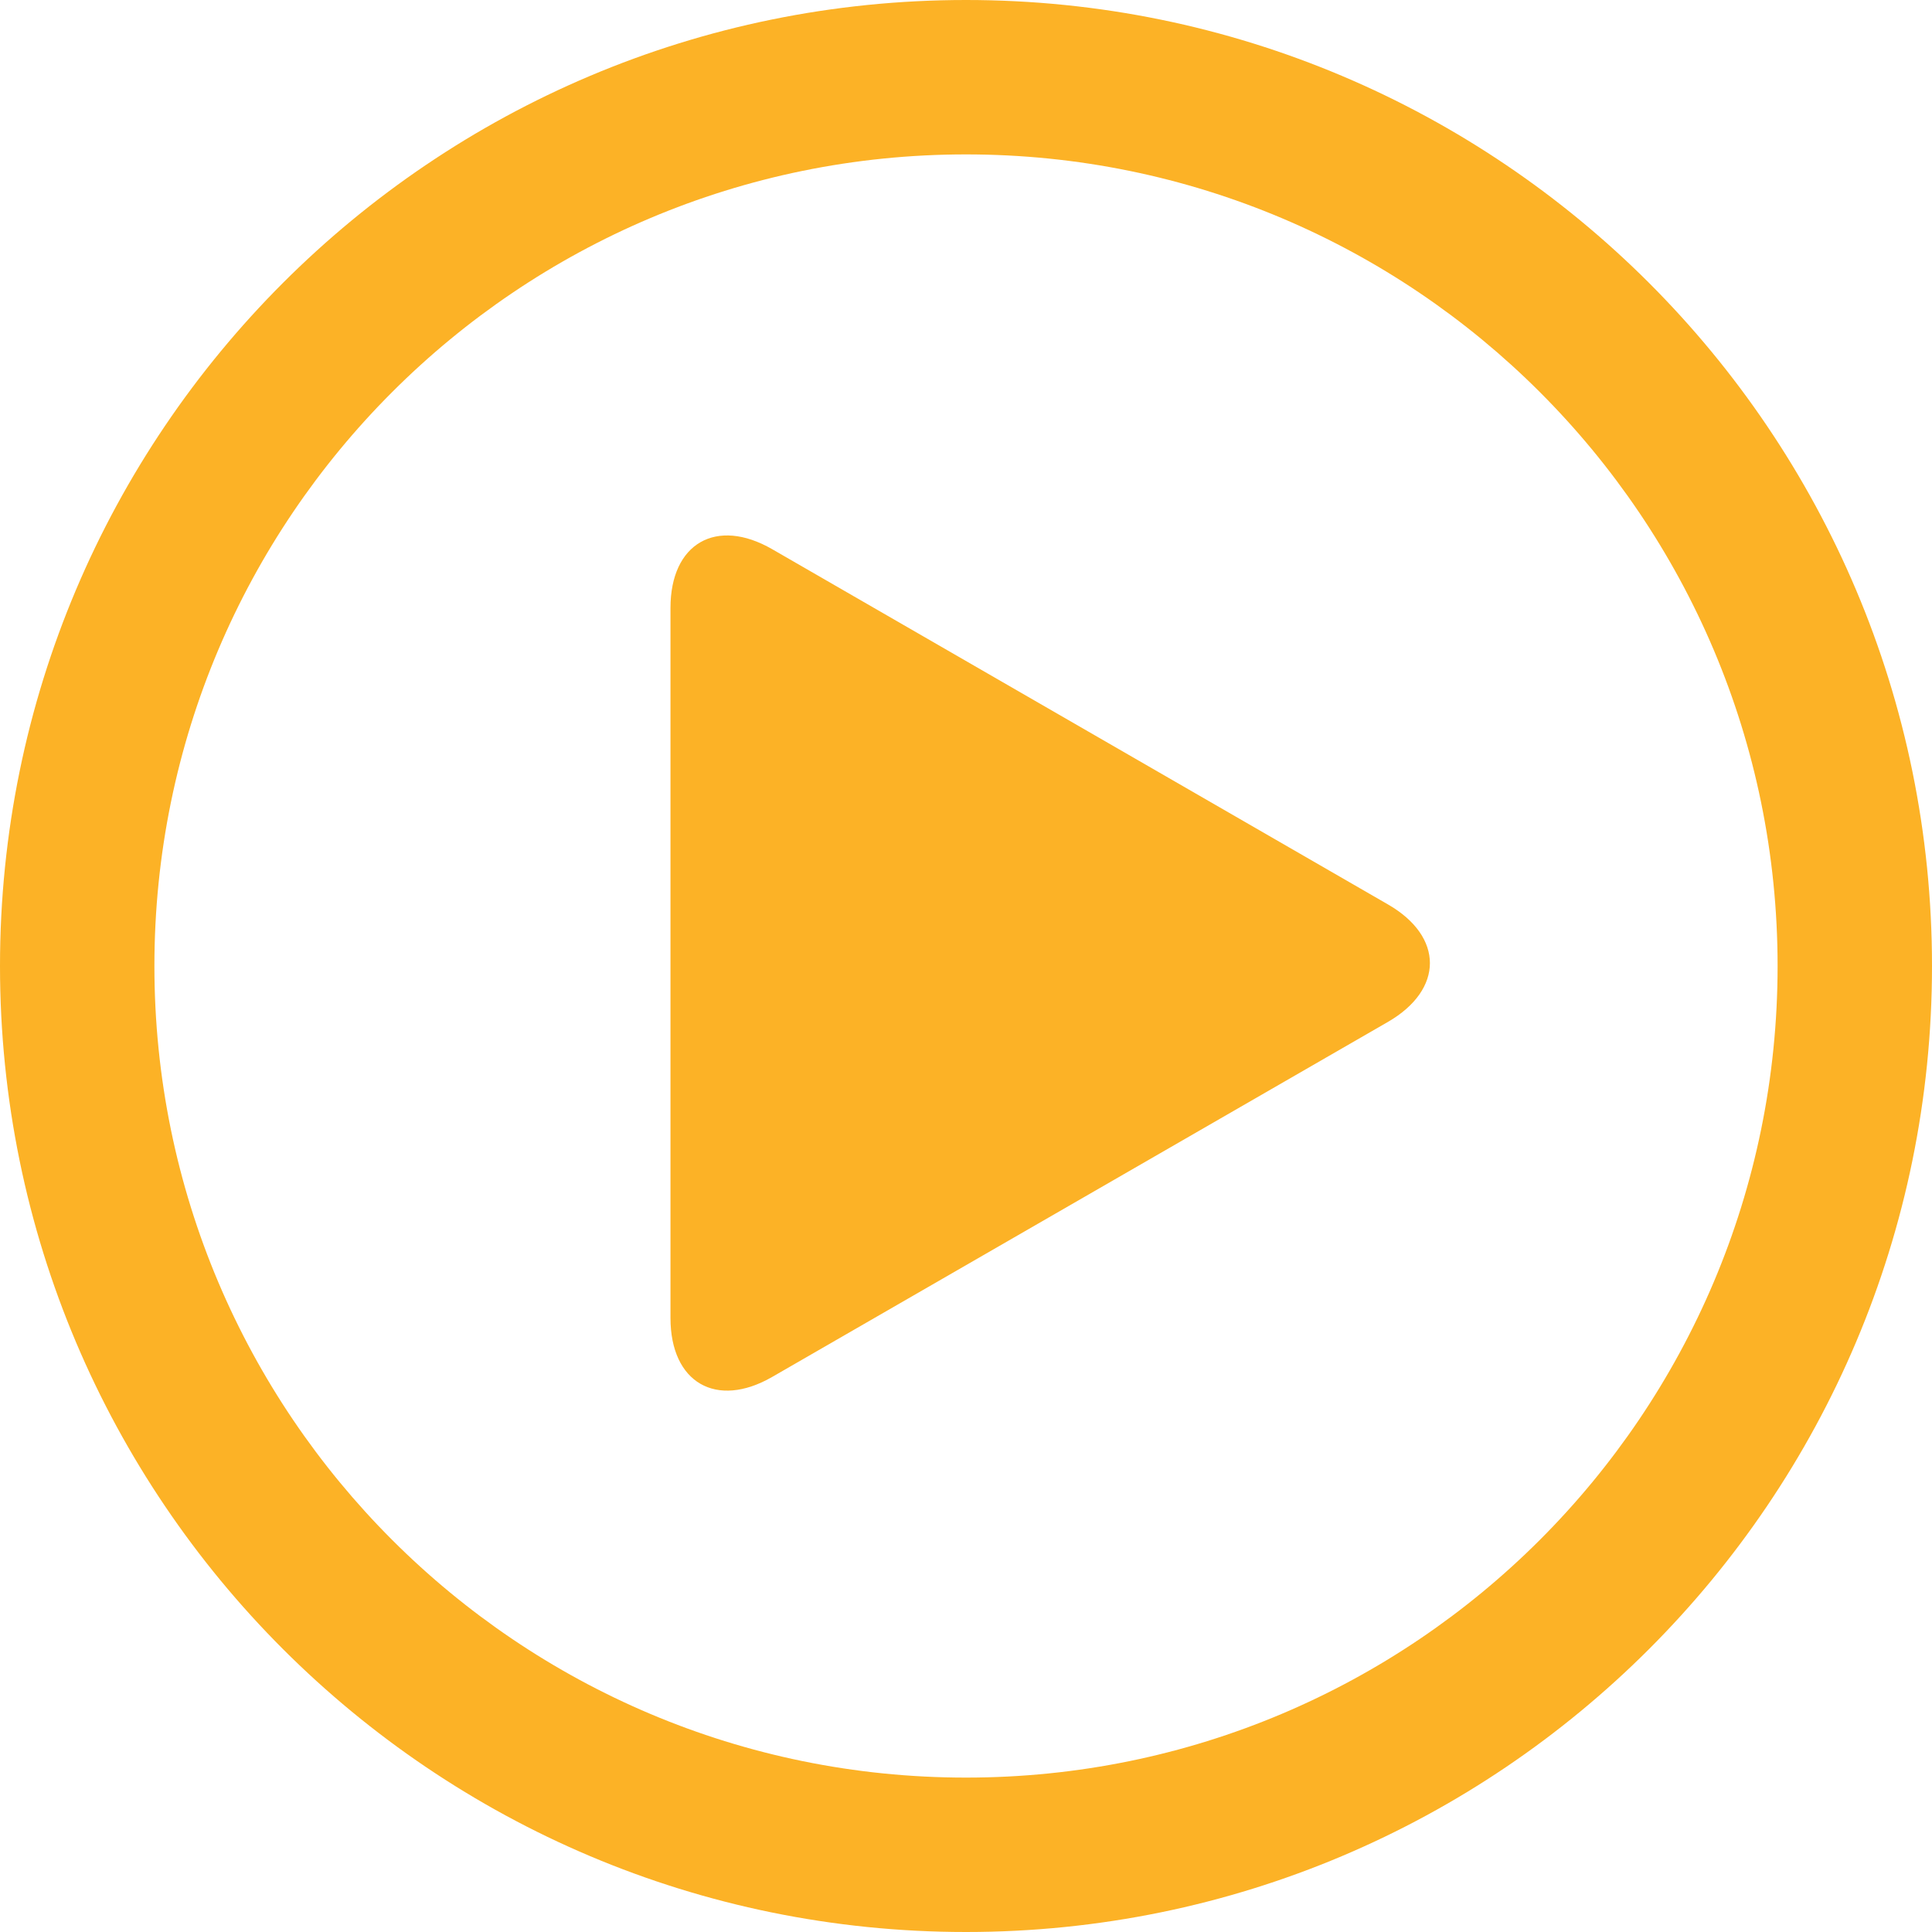
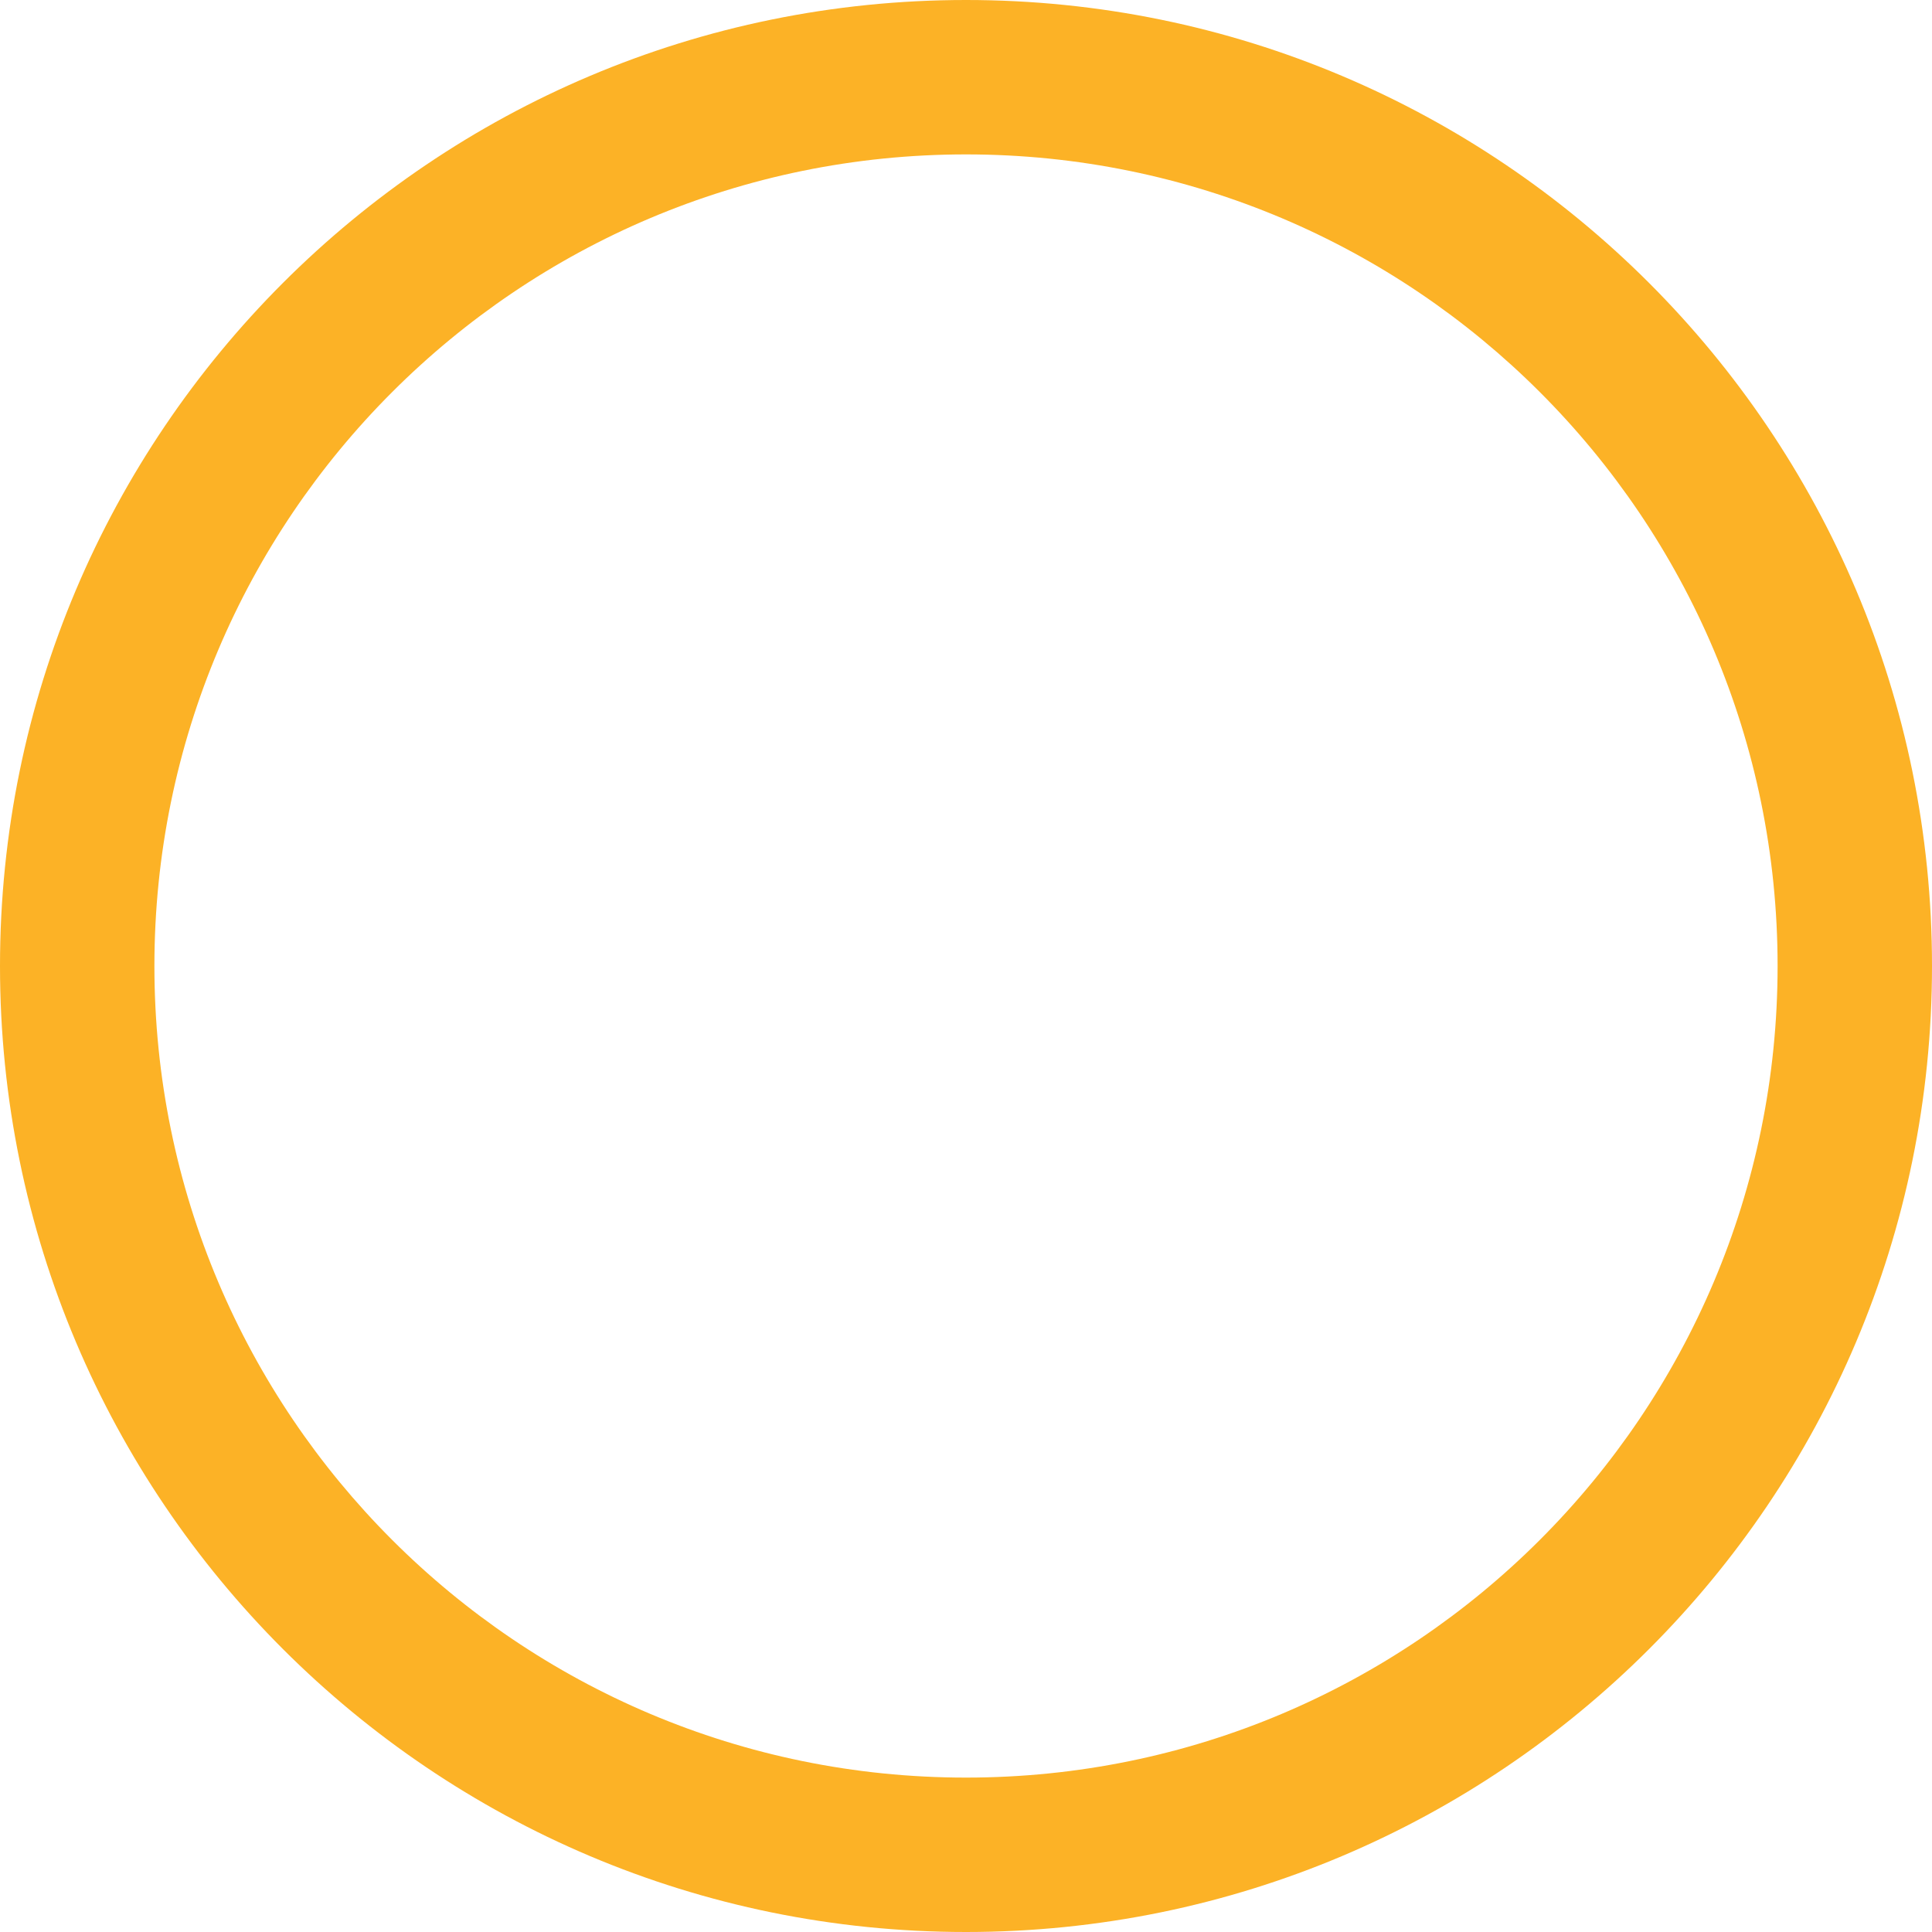
<svg xmlns="http://www.w3.org/2000/svg" width="49" height="49" fill="none">
  <path fill-rule="evenodd" clip-rule="evenodd" d="M24.5 3.916c-11.368 0-20.584 9.216-20.584 20.584S13.132 45.084 24.5 45.084 45.084 35.868 45.084 24.5 35.868 3.916 24.5 3.916ZM0 24.5C0 10.969 10.969 0 24.5 0S49 10.969 49 24.5 38.031 49 24.5 49 0 38.031 0 24.5Z" fill="#FCB226" />
-   <path d="M19.585 34.922c-1.417.817-2.58.145-2.58-1.494v-18.01c0-1.638 1.163-2.306 2.58-1.489l15.618 9.01c1.417.816 1.417 2.157 0 2.978l-15.618 9.005Z" fill="#FCB226" />
</svg>